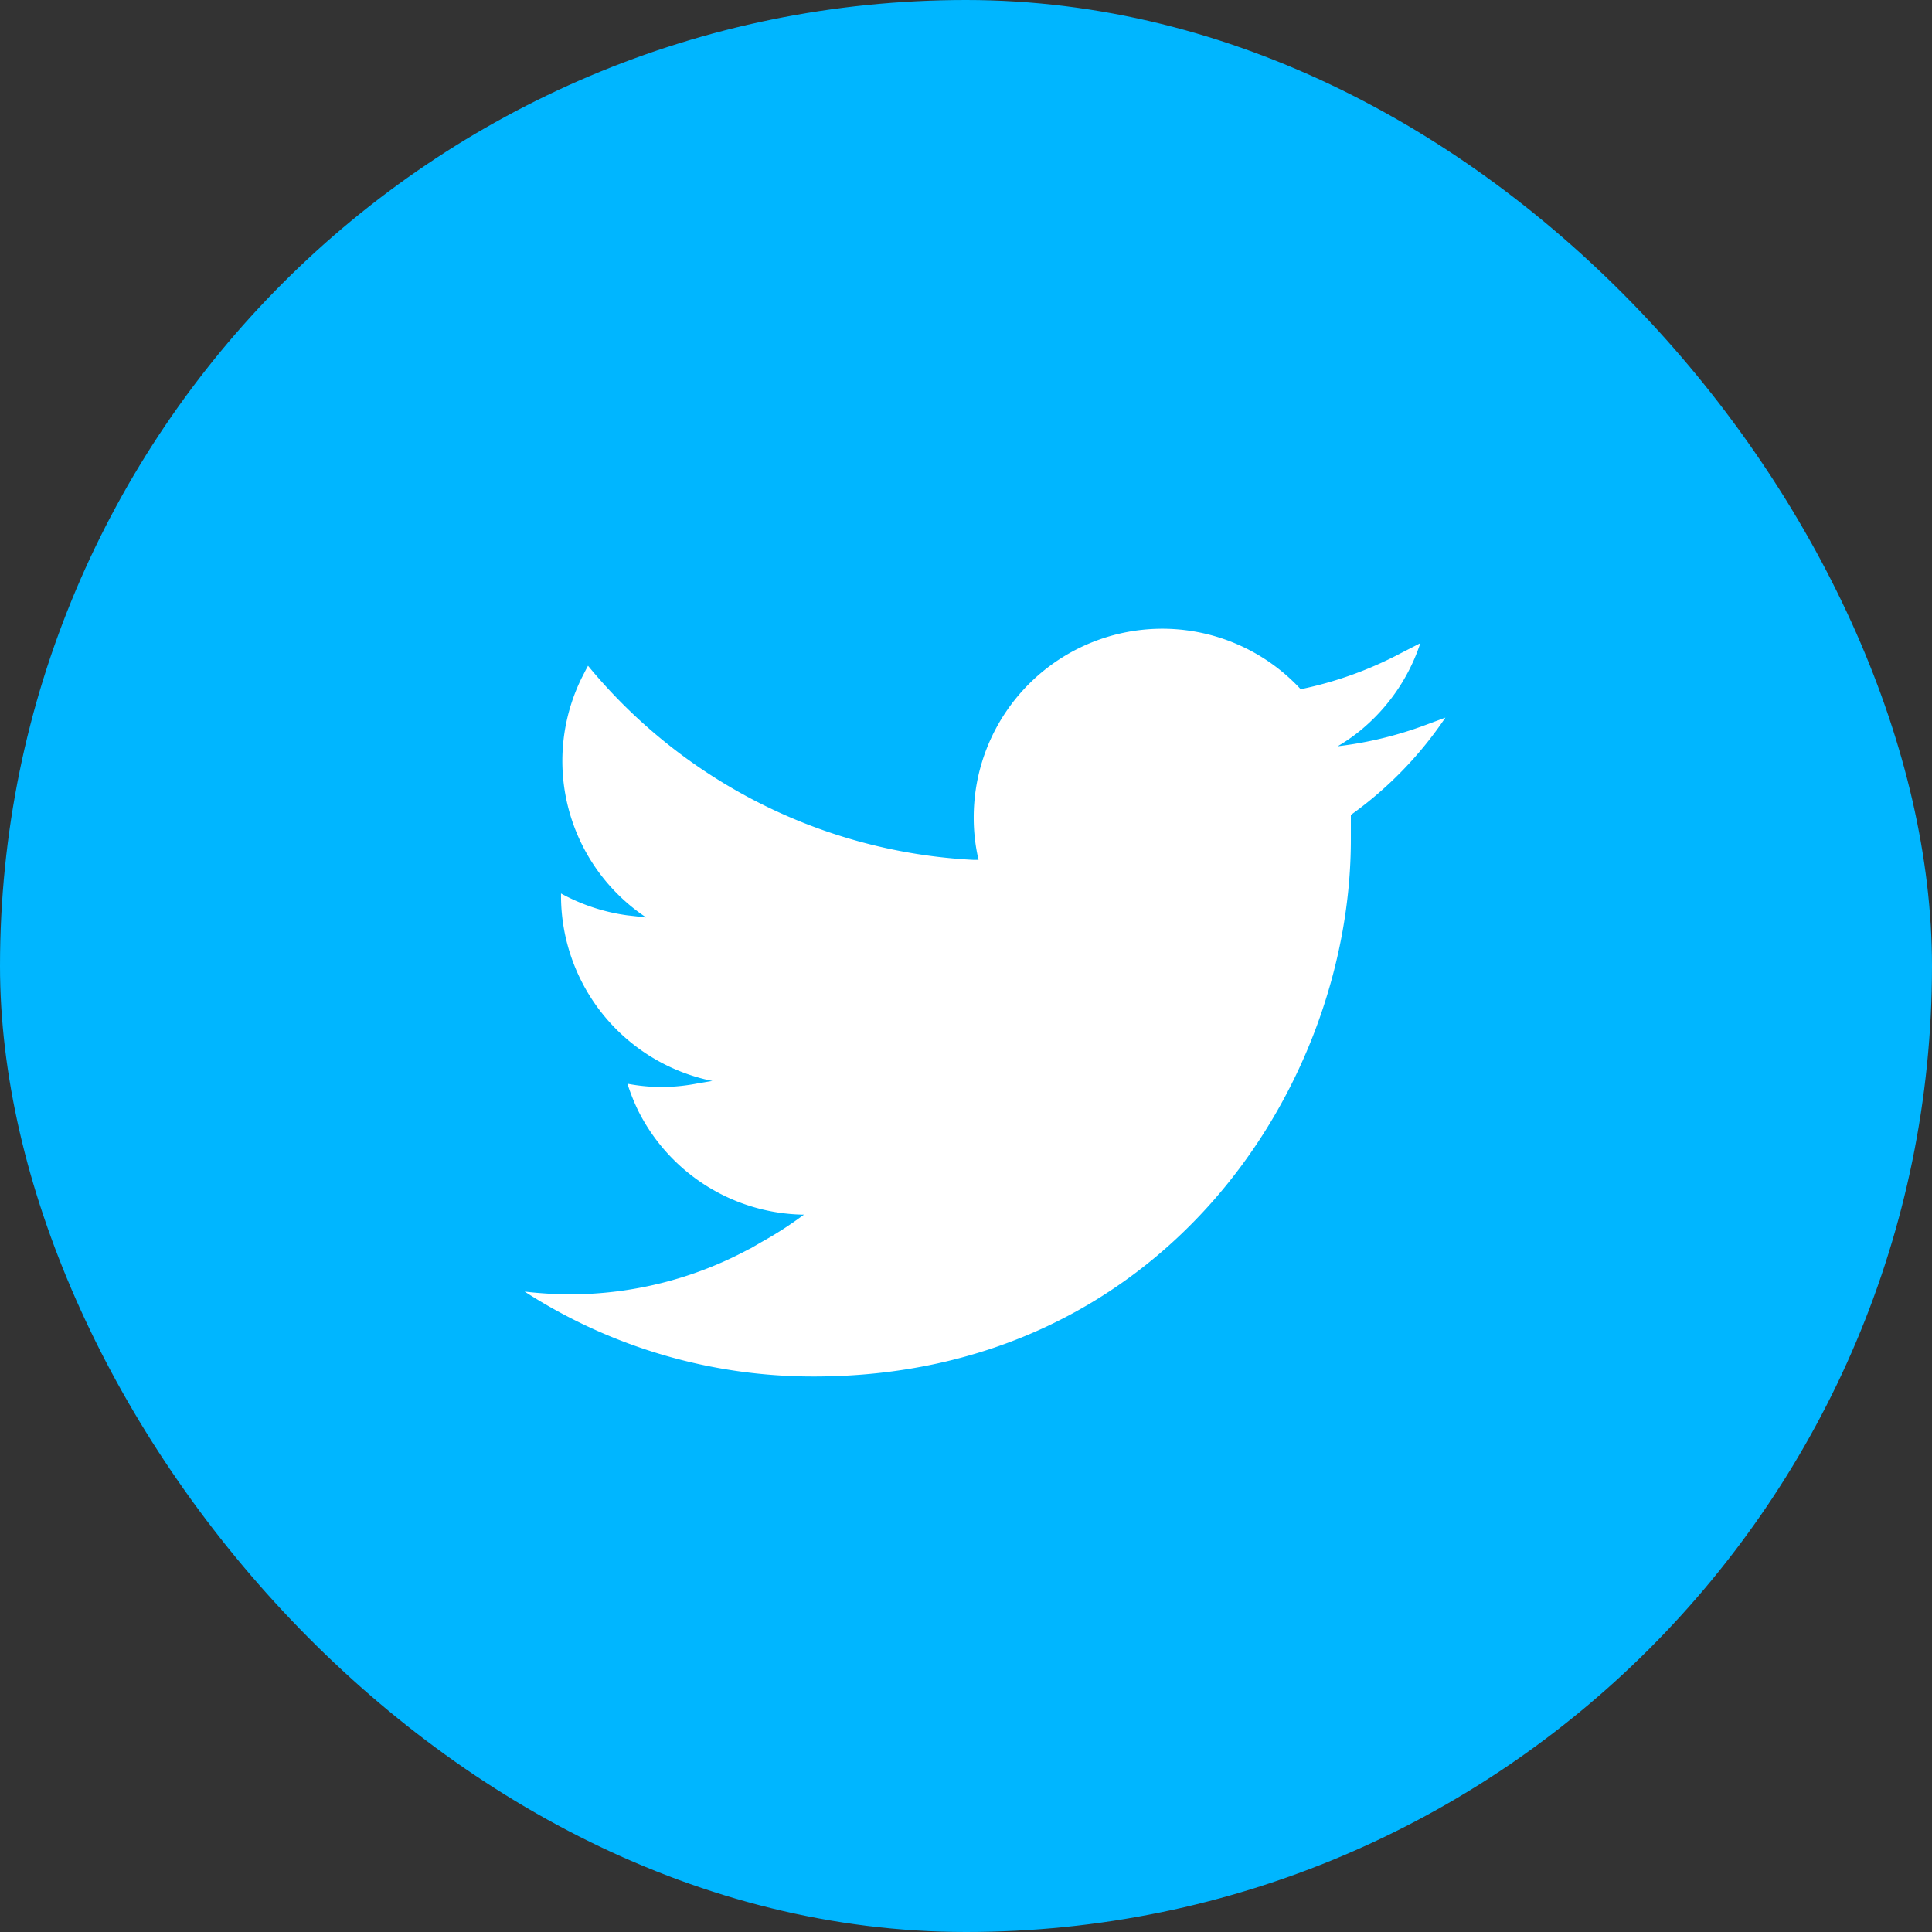
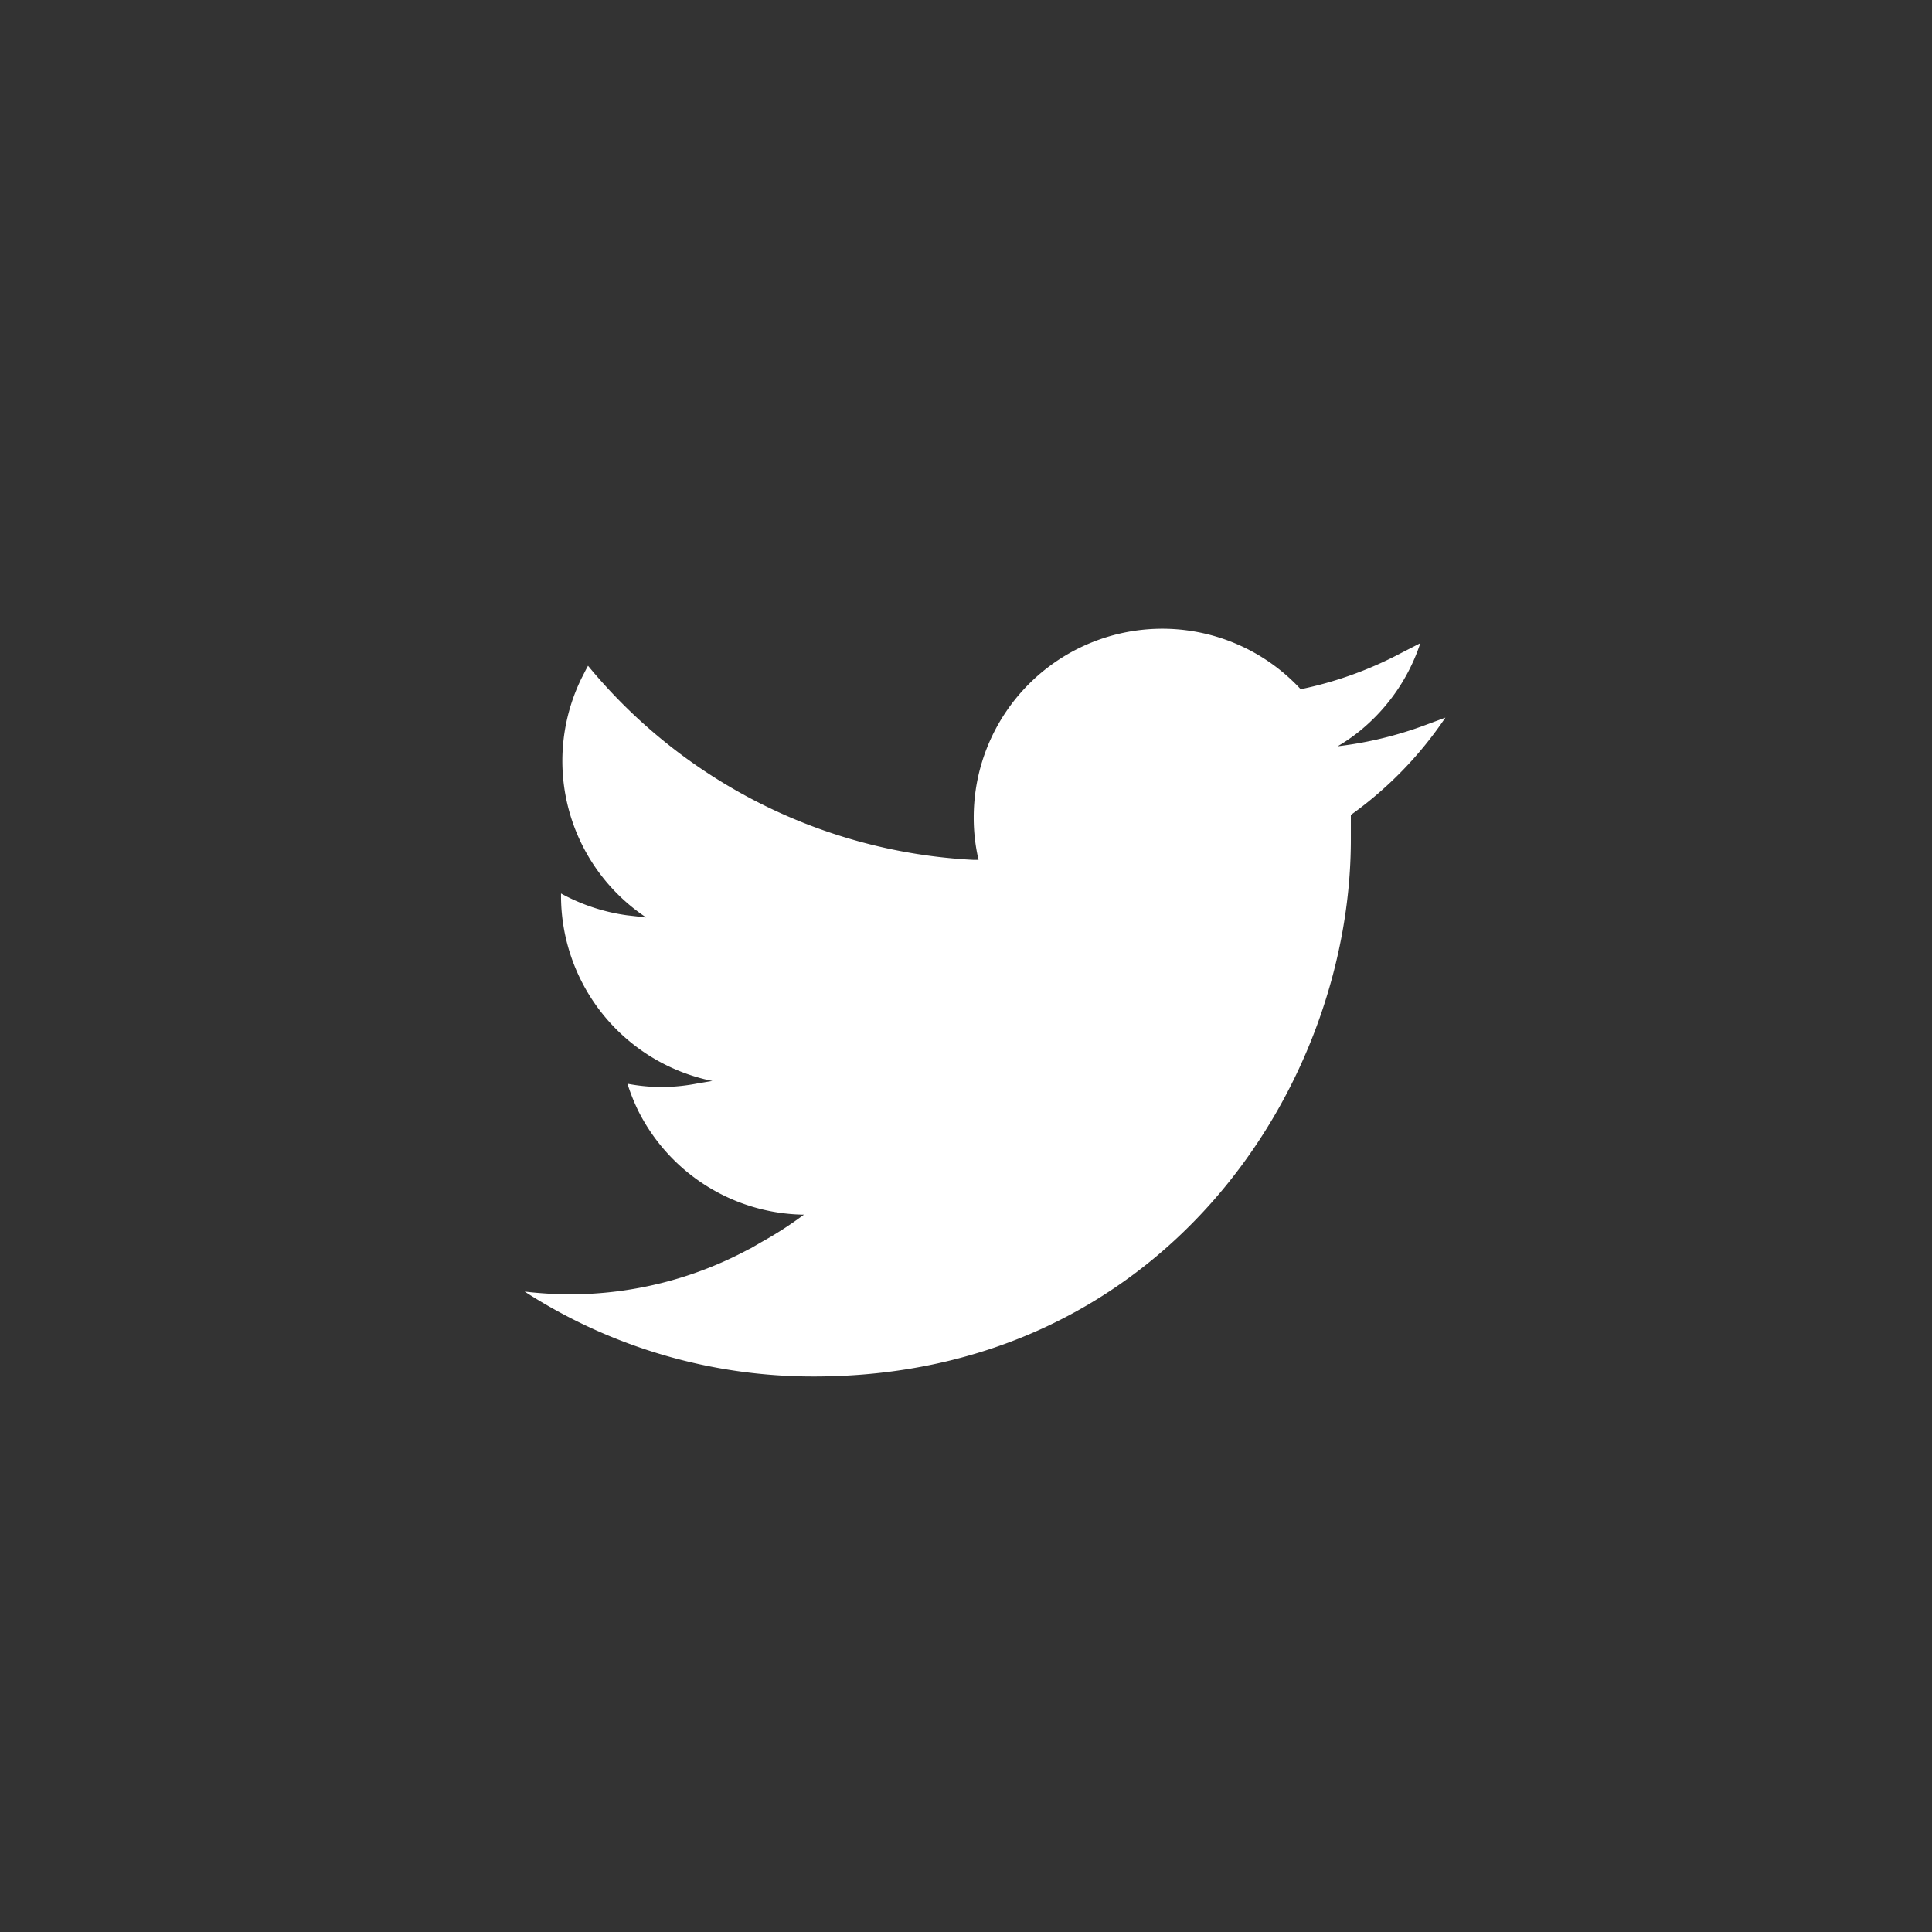
<svg xmlns="http://www.w3.org/2000/svg" viewBox="0 0 70.08 70.08">
  <rect x="0" y="0" width="70.08" height="70.08" fill="#333333" stroke="none" />
  <defs>
    <style>.cls-1{fill:#00b6ff;}.cls-2{fill:#fff;}</style>
  </defs>
  <g id="レイヤー_2" data-name="レイヤー 2">
    <g id="レイヤー_1-2" data-name="レイヤー 1">
-       <rect class="cls-1" width="70.08" height="70.08" rx="35.04" transform="translate(70.08 70.08) rotate(180)" />
      <path class="cls-2" d="M35.5,31.21h0a6.66,6.66,0,0,1-.18-1.56A6.84,6.84,0,0,1,47.18,25,13.65,13.65,0,0,0,50.8,23.7l.72-.37a6.89,6.89,0,0,1-2.19,3.18,6.48,6.48,0,0,1-.81.56h0s0,0,0,0a13.7,13.7,0,0,0,3.21-.78l.7-.26A13.84,13.84,0,0,1,49,29.56c0,.3,0,.59,0,.89,0,9.05-6.89,19.48-19.48,19.48a19.29,19.29,0,0,1-10.49-3.08,14.74,14.74,0,0,0,1.64.1,13.69,13.69,0,0,0,6.46-1.62l.12-.06.36-.21a13.44,13.44,0,0,0,1.55-1h0l0,0a6.83,6.83,0,0,1-6-3.75,7.07,7.07,0,0,1-.4-1,6.67,6.67,0,0,0,1.27.12,7,7,0,0,0,1.32-.14l.49-.08,0,0h0a6.86,6.86,0,0,1-5.49-6.72v-.08a6.94,6.94,0,0,0,2.39.79l.7.08,0,0h0a6.82,6.82,0,0,1-2.34-8.69c.08-.15.15-.3.23-.44A19.39,19.39,0,0,0,35.3,31.19l.2,0Z" />
    </g>
  </g>
</svg>